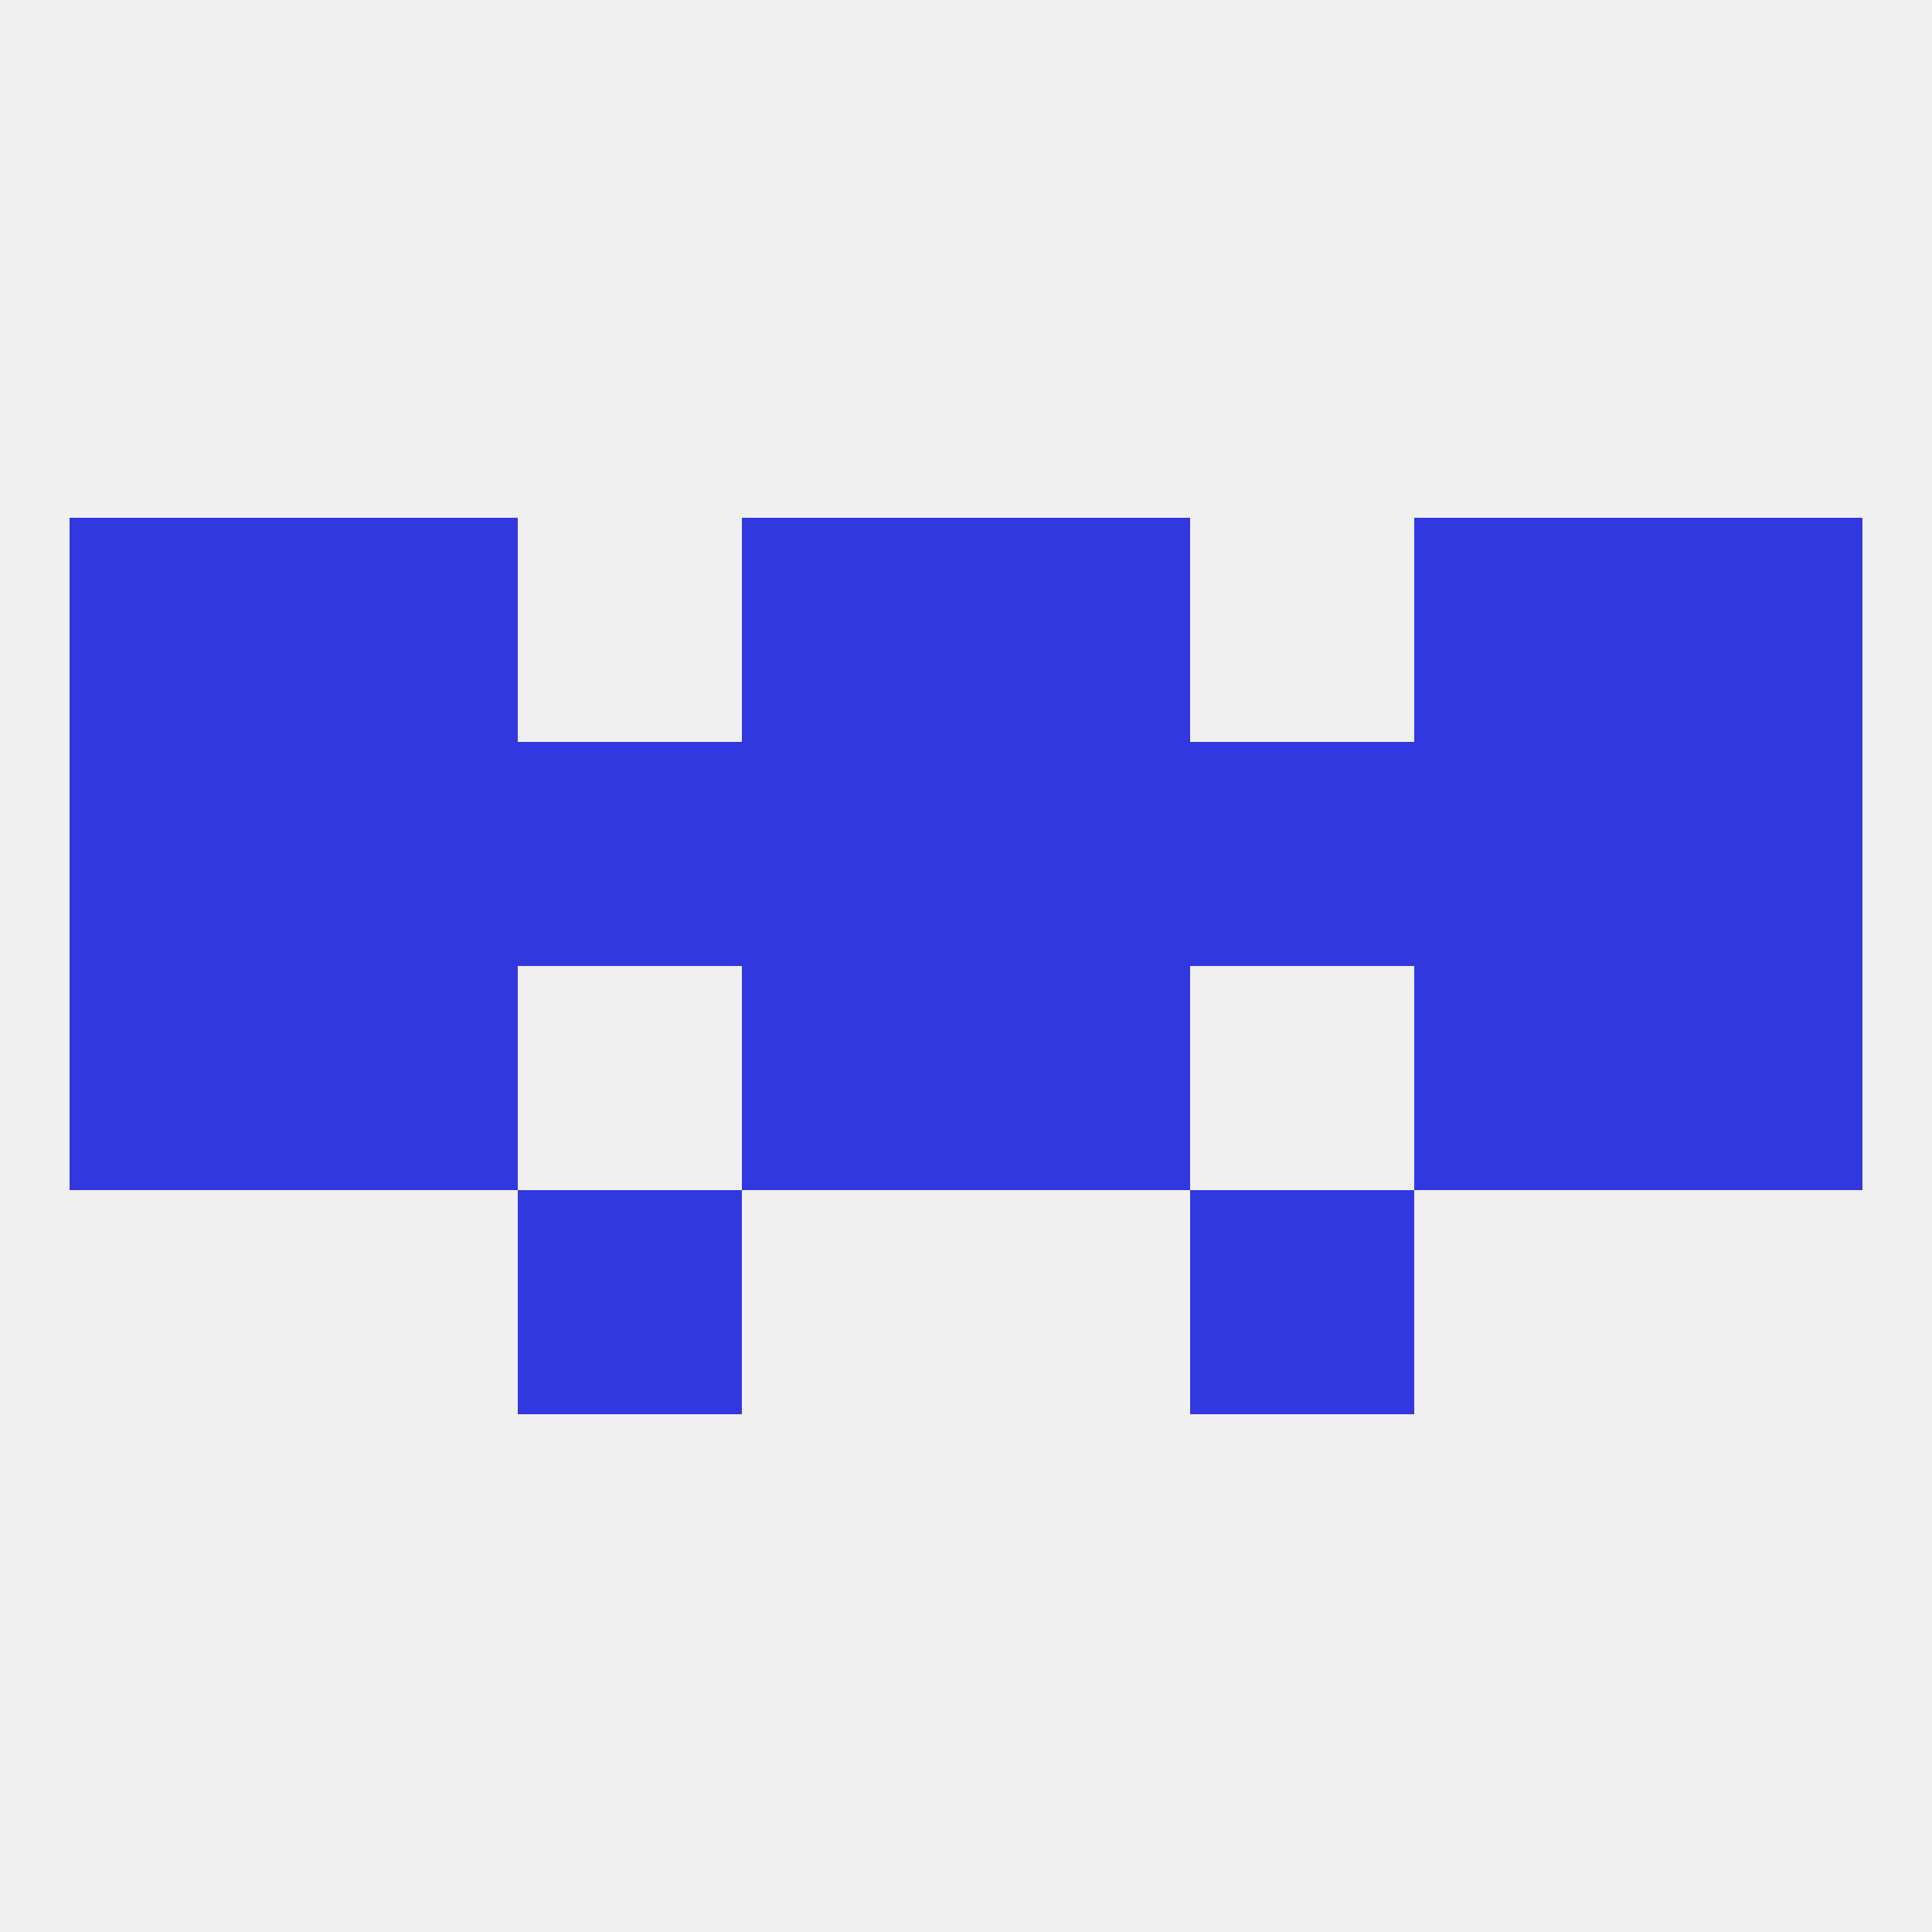
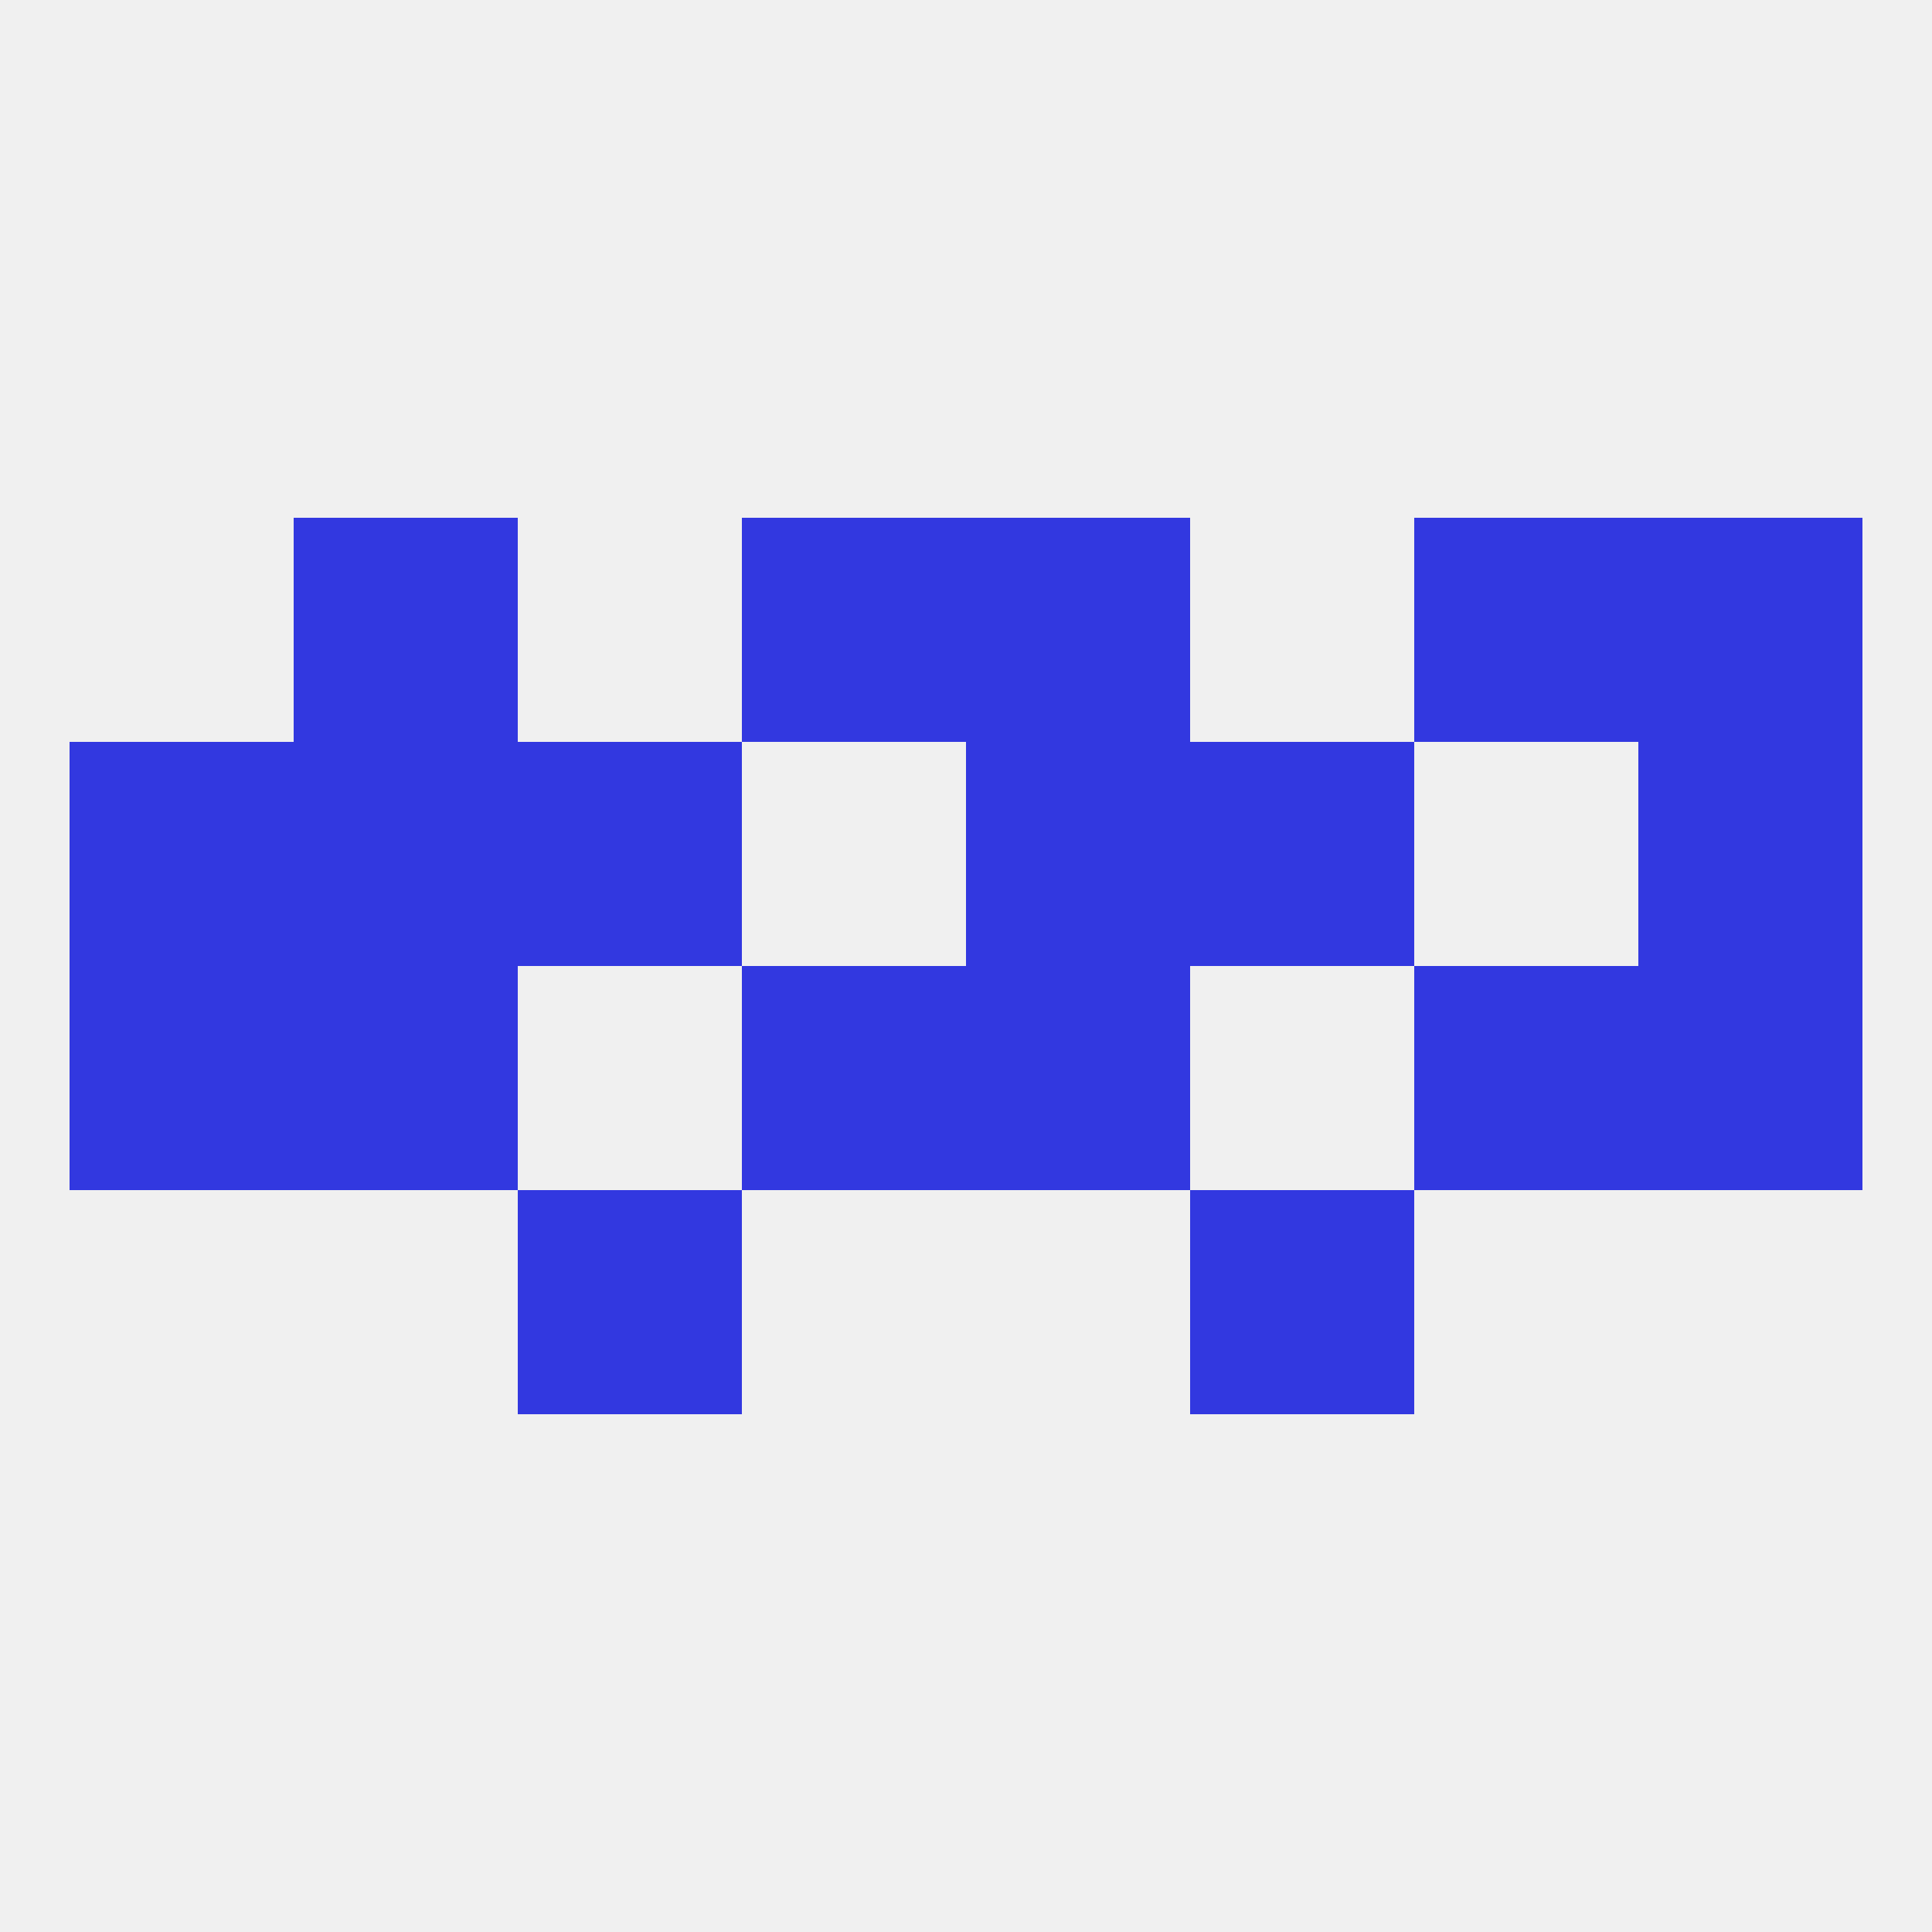
<svg xmlns="http://www.w3.org/2000/svg" version="1.1" baseprofile="full" width="250" height="250" viewBox="0 0 250 250">
  <rect width="100%" height="100%" fill="rgba(240,240,240,255)" />
  <rect x="212" y="96" width="29" height="29" fill="rgba(50,56,224,255)" />
  <rect x="67" y="96" width="29" height="29" fill="rgba(50,56,224,255)" />
  <rect x="38" y="96" width="29" height="29" fill="rgba(50,56,224,255)" />
-   <rect x="183" y="96" width="29" height="29" fill="rgba(50,56,224,255)" />
  <rect x="154" y="96" width="29" height="29" fill="rgba(50,56,224,255)" />
-   <rect x="96" y="96" width="29" height="29" fill="rgba(50,56,224,255)" />
  <rect x="125" y="96" width="29" height="29" fill="rgba(50,56,224,255)" />
  <rect x="9" y="96" width="29" height="29" fill="rgba(50,56,224,255)" />
  <rect x="183" y="125" width="29" height="29" fill="rgba(50,56,224,255)" />
  <rect x="96" y="125" width="29" height="29" fill="rgba(50,56,224,255)" />
  <rect x="125" y="125" width="29" height="29" fill="rgba(50,56,224,255)" />
  <rect x="9" y="125" width="29" height="29" fill="rgba(50,56,224,255)" />
  <rect x="212" y="125" width="29" height="29" fill="rgba(50,56,224,255)" />
  <rect x="38" y="125" width="29" height="29" fill="rgba(50,56,224,255)" />
  <rect x="125" y="67" width="29" height="29" fill="rgba(50,56,224,255)" />
  <rect x="38" y="67" width="29" height="29" fill="rgba(50,56,224,255)" />
  <rect x="183" y="67" width="29" height="29" fill="rgba(50,56,224,255)" />
-   <rect x="9" y="67" width="29" height="29" fill="rgba(50,56,224,255)" />
  <rect x="212" y="67" width="29" height="29" fill="rgba(50,56,224,255)" />
  <rect x="96" y="67" width="29" height="29" fill="rgba(50,56,224,255)" />
  <rect x="67" y="154" width="29" height="29" fill="rgba(50,56,224,255)" />
  <rect x="154" y="154" width="29" height="29" fill="rgba(50,56,224,255)" />
</svg>